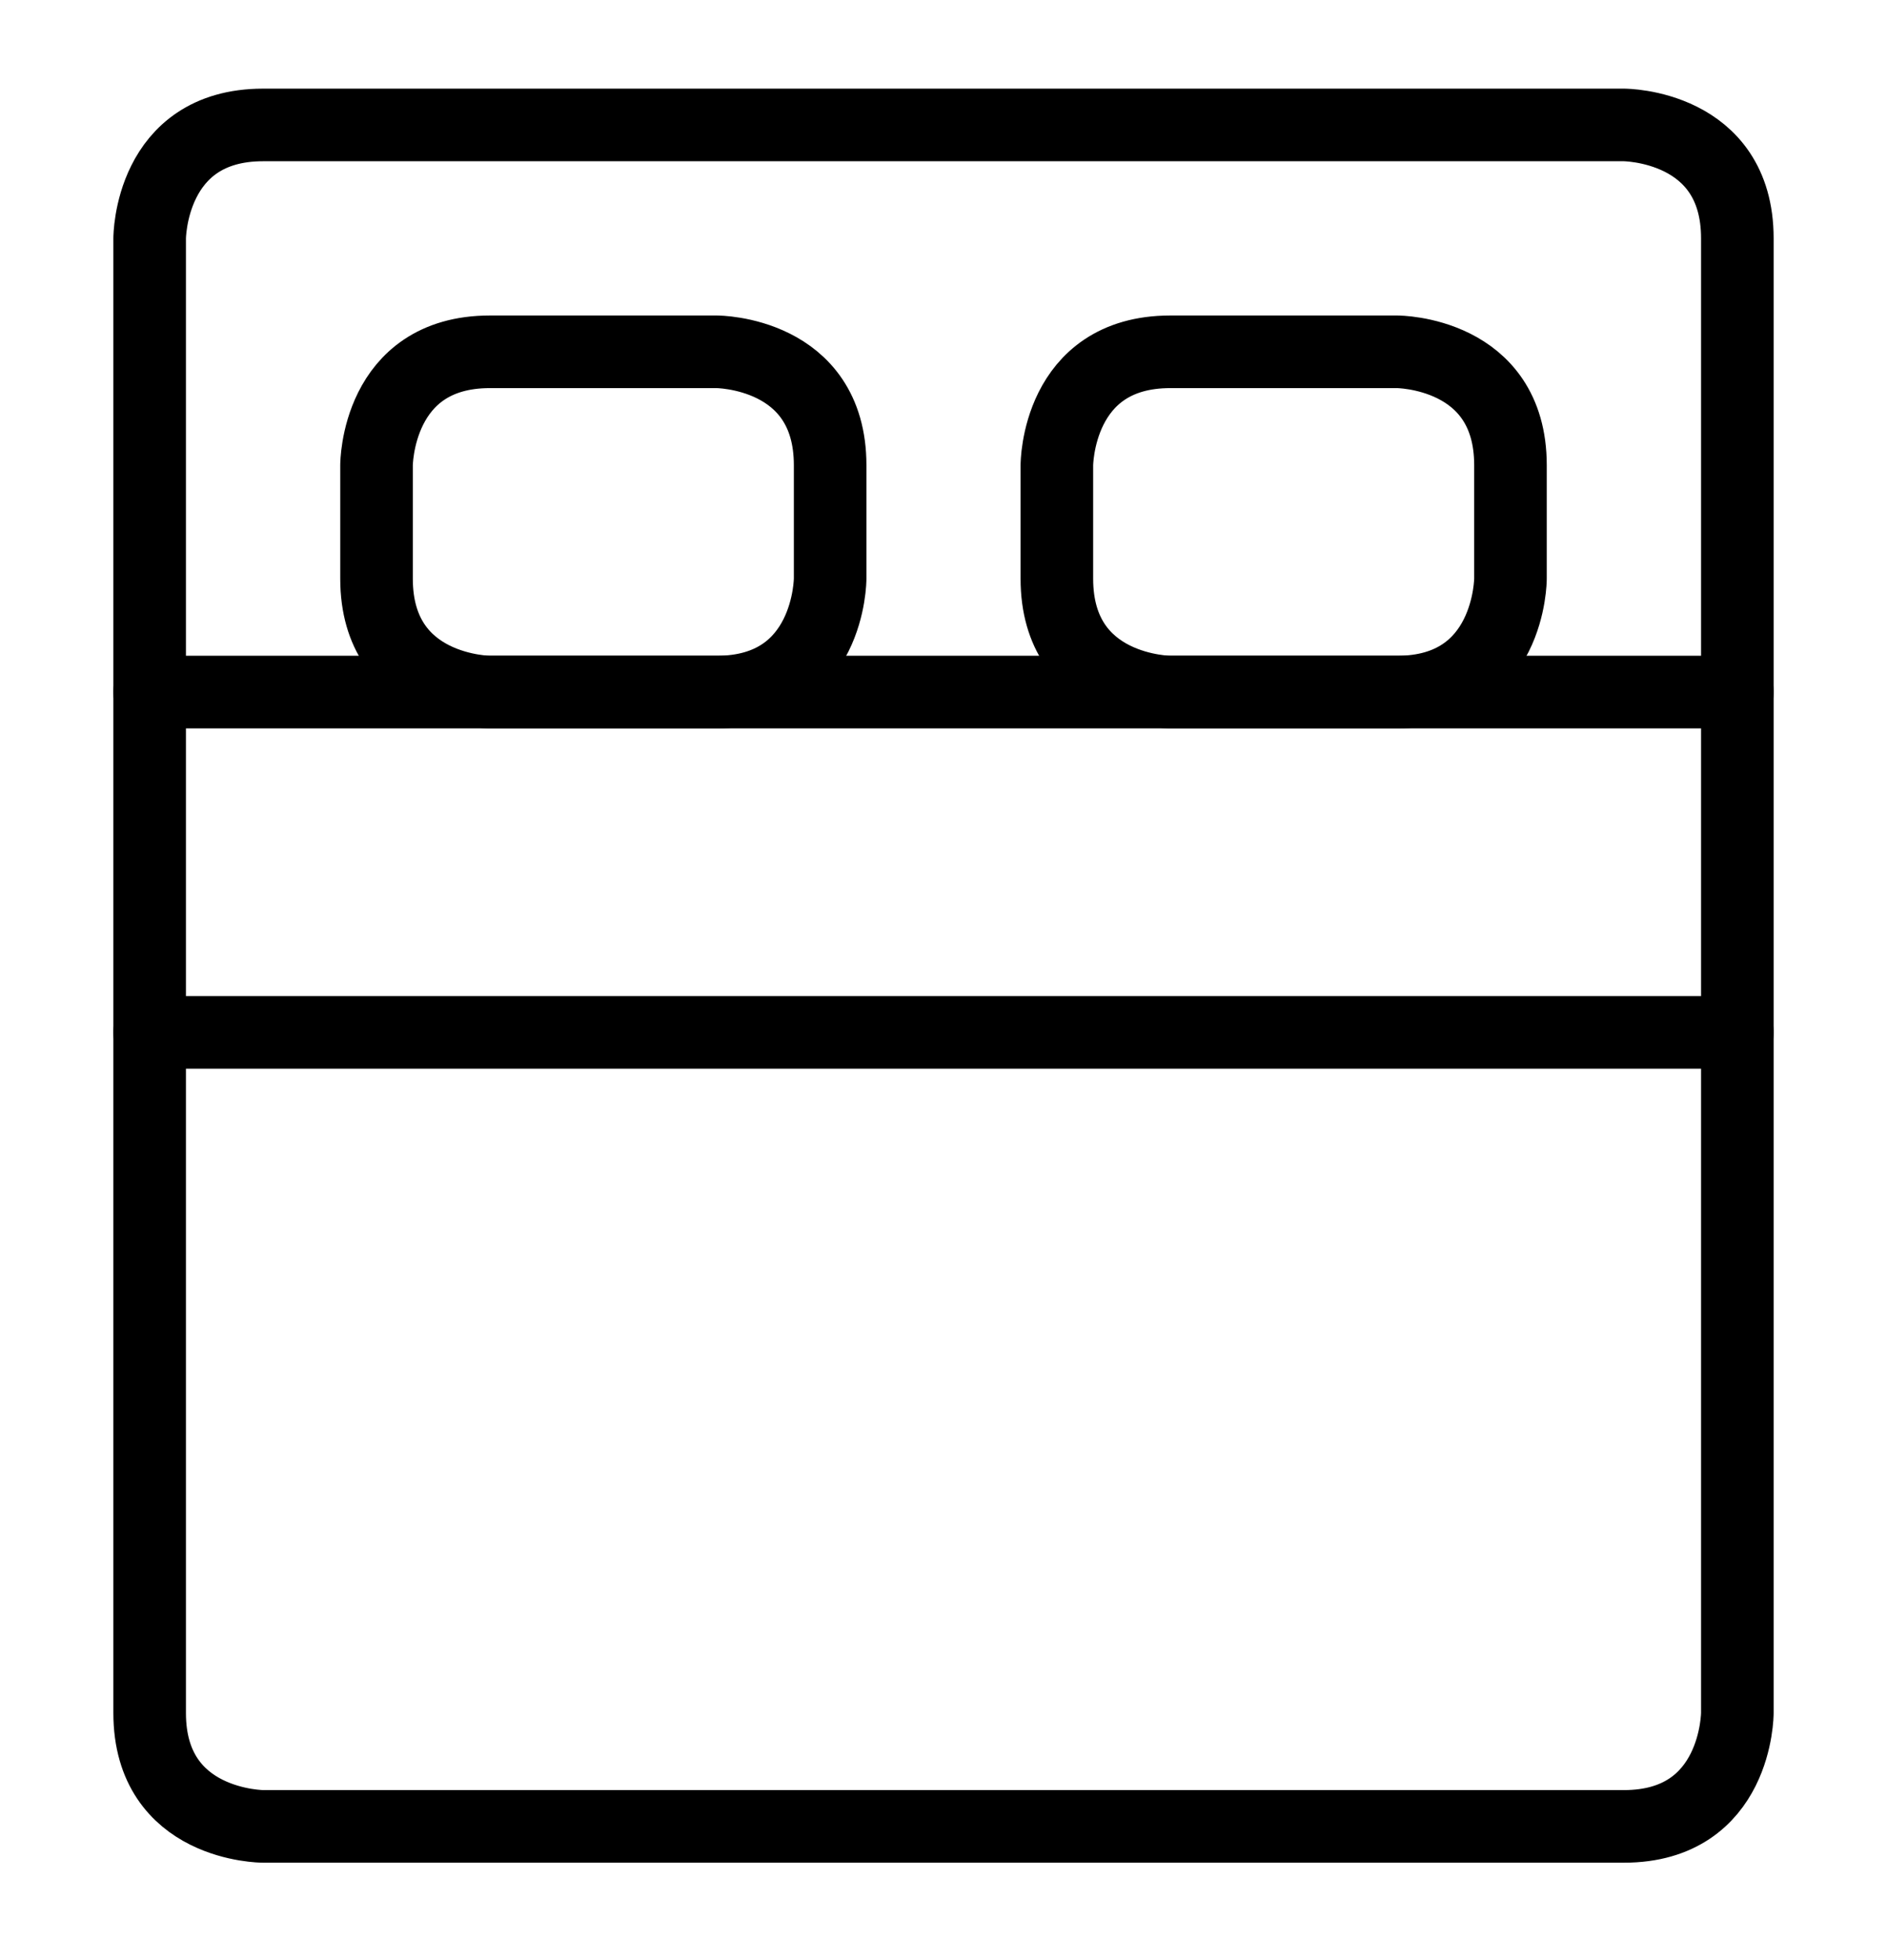
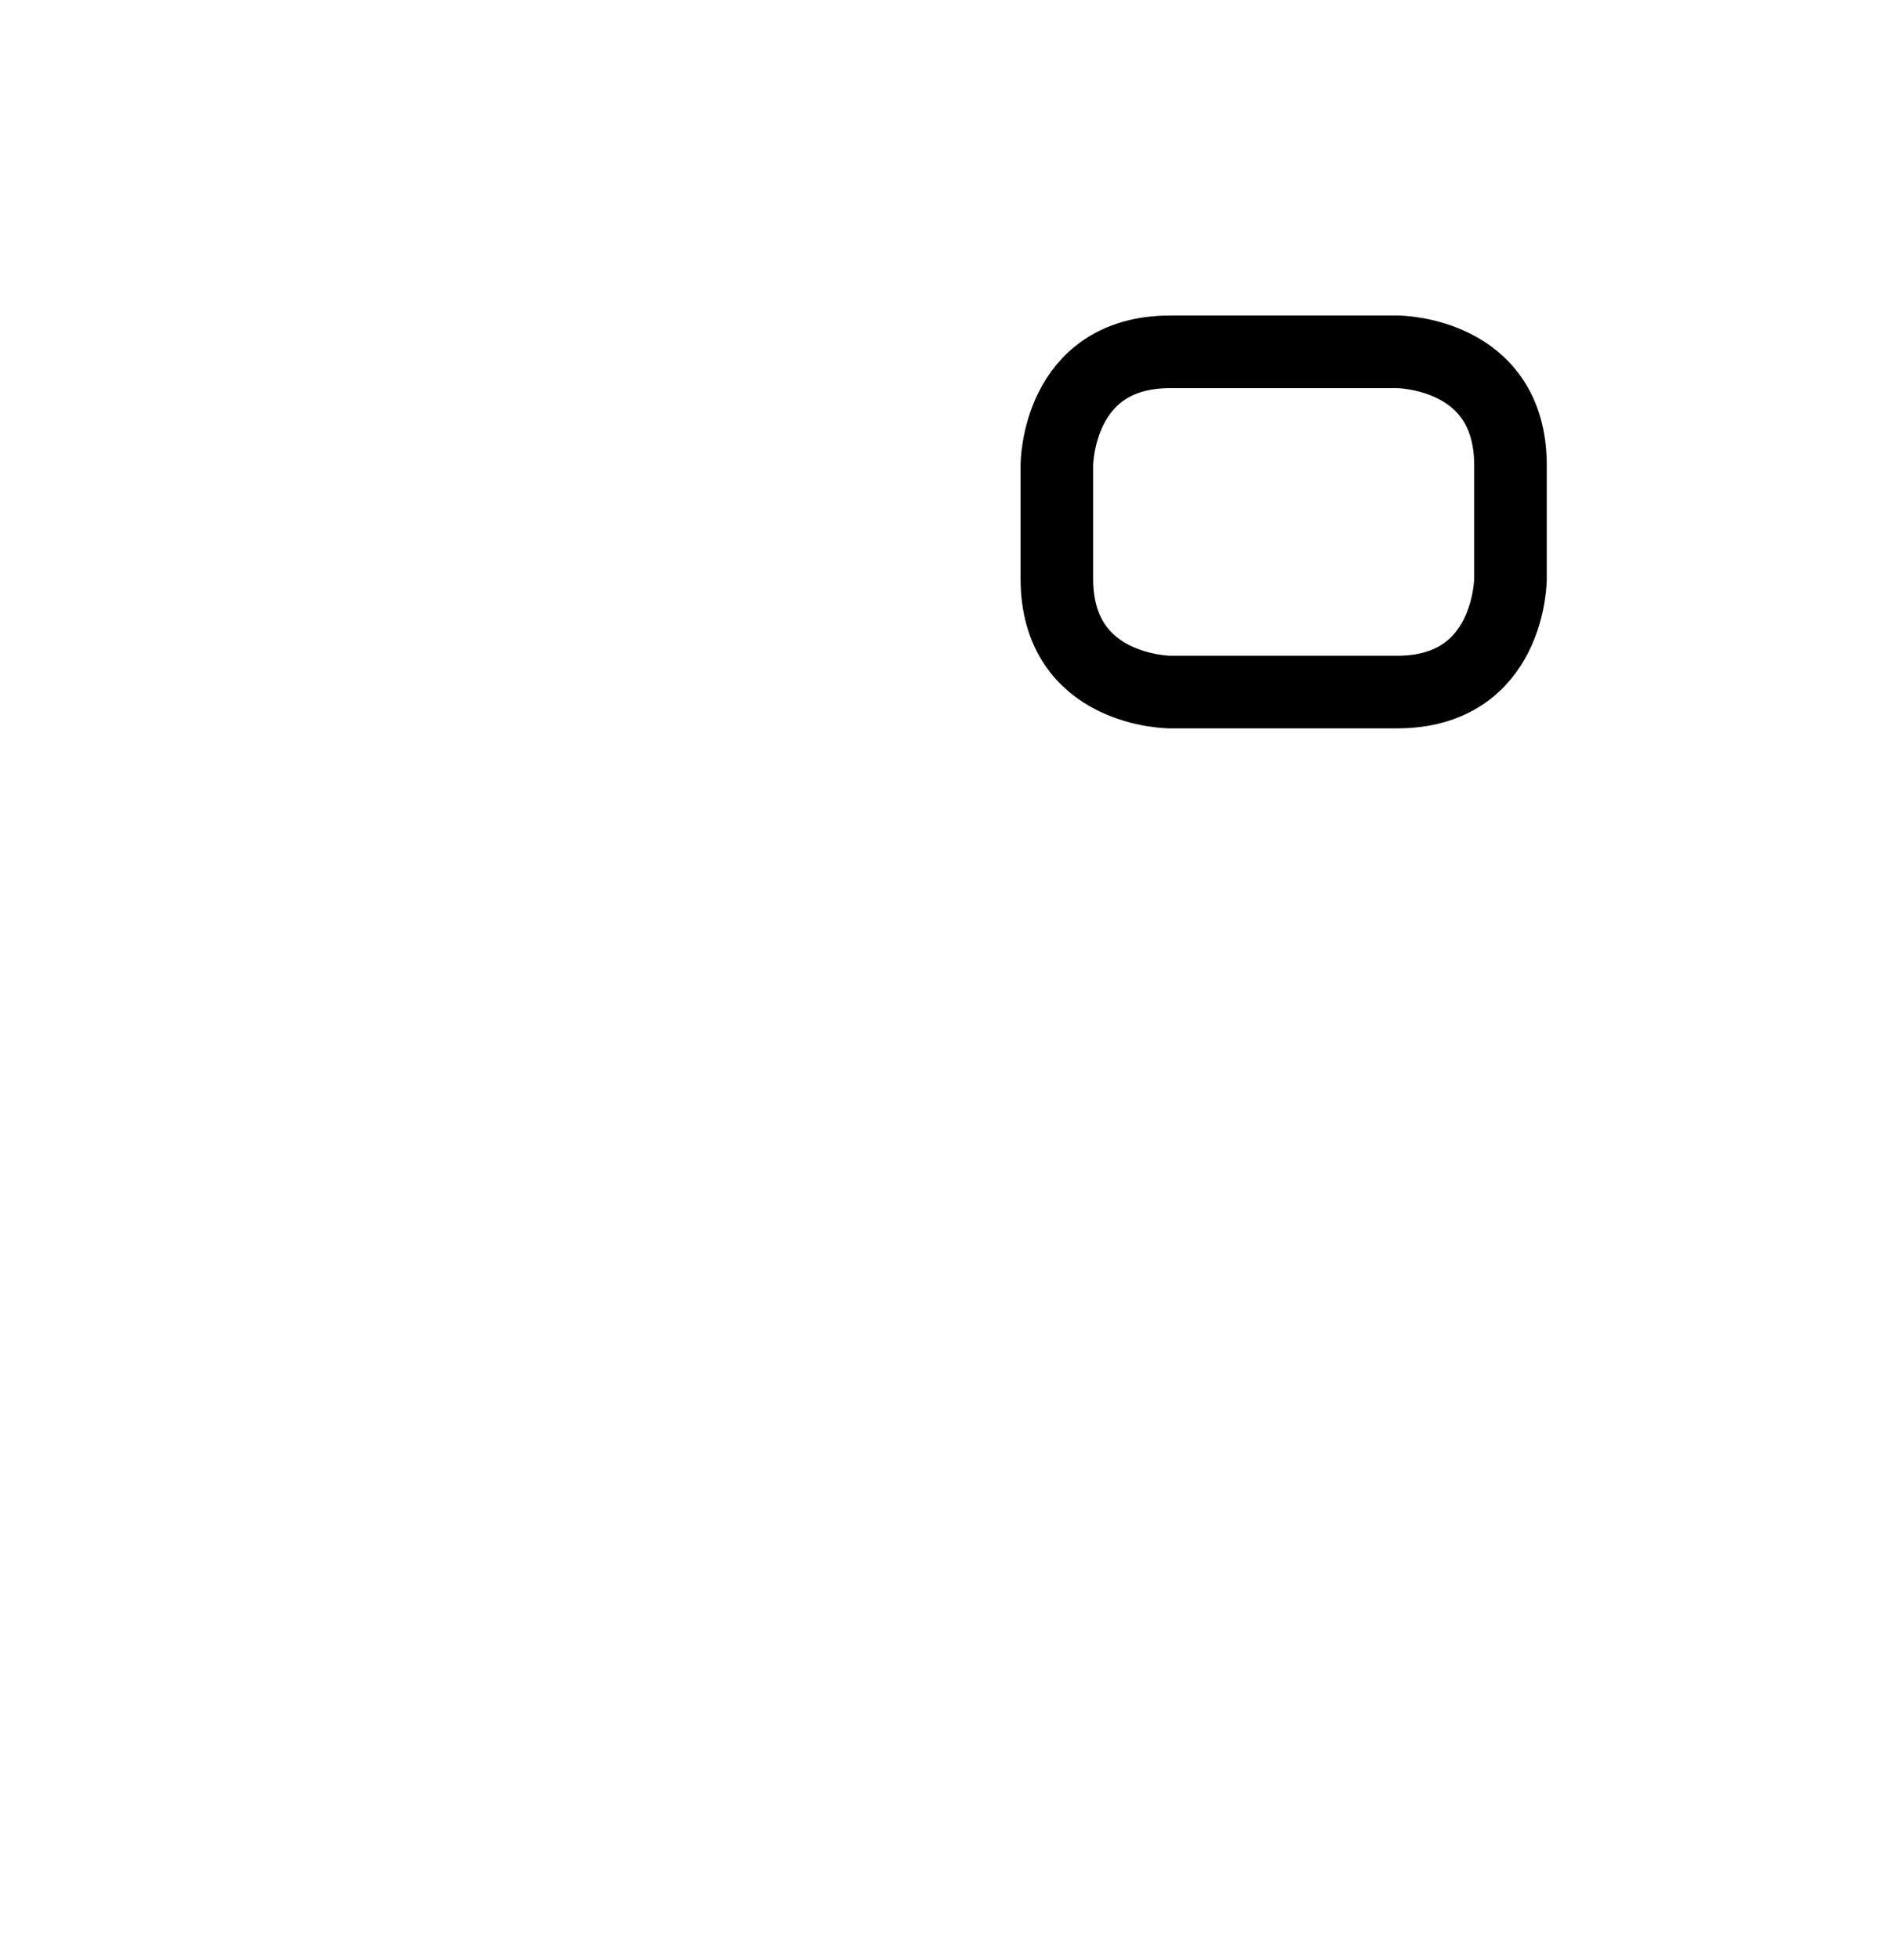
<svg xmlns="http://www.w3.org/2000/svg" width="26" height="27" viewBox="0 0 26 27" fill="none">
-   <path d="M3.625 1.721H22.375C22.375 1.721 23.938 1.721 23.938 3.283V23.596C23.938 23.596 23.938 25.158 22.375 25.158H3.625C3.625 25.158 2.062 25.158 2.062 23.596V3.283C2.062 3.283 2.062 1.721 3.625 1.721Z" stroke="black" stroke-linecap="round" stroke-linejoin="round" />
-   <path d="M6.75 4.846H9.875C9.875 4.846 11.438 4.846 11.438 6.408V7.971C11.438 7.971 11.438 9.533 9.875 9.533H6.75C6.75 9.533 5.188 9.533 5.188 7.971V6.408C5.188 6.408 5.188 4.846 6.75 4.846Z" stroke="black" stroke-linecap="round" stroke-linejoin="round" />
  <path d="M16.125 4.846H19.25C19.25 4.846 20.812 4.846 20.812 6.408V7.971C20.812 7.971 20.812 9.533 19.25 9.533H16.125C16.125 9.533 14.562 9.533 14.562 7.971V6.408C14.562 6.408 14.562 4.846 16.125 4.846Z" stroke="black" stroke-linecap="round" stroke-linejoin="round" />
-   <path d="M2.062 9.533H23.938" stroke="black" stroke-linecap="round" stroke-linejoin="round" />
-   <path d="M2.062 14.221H23.938" stroke="black" stroke-linecap="round" stroke-linejoin="round" />
</svg>